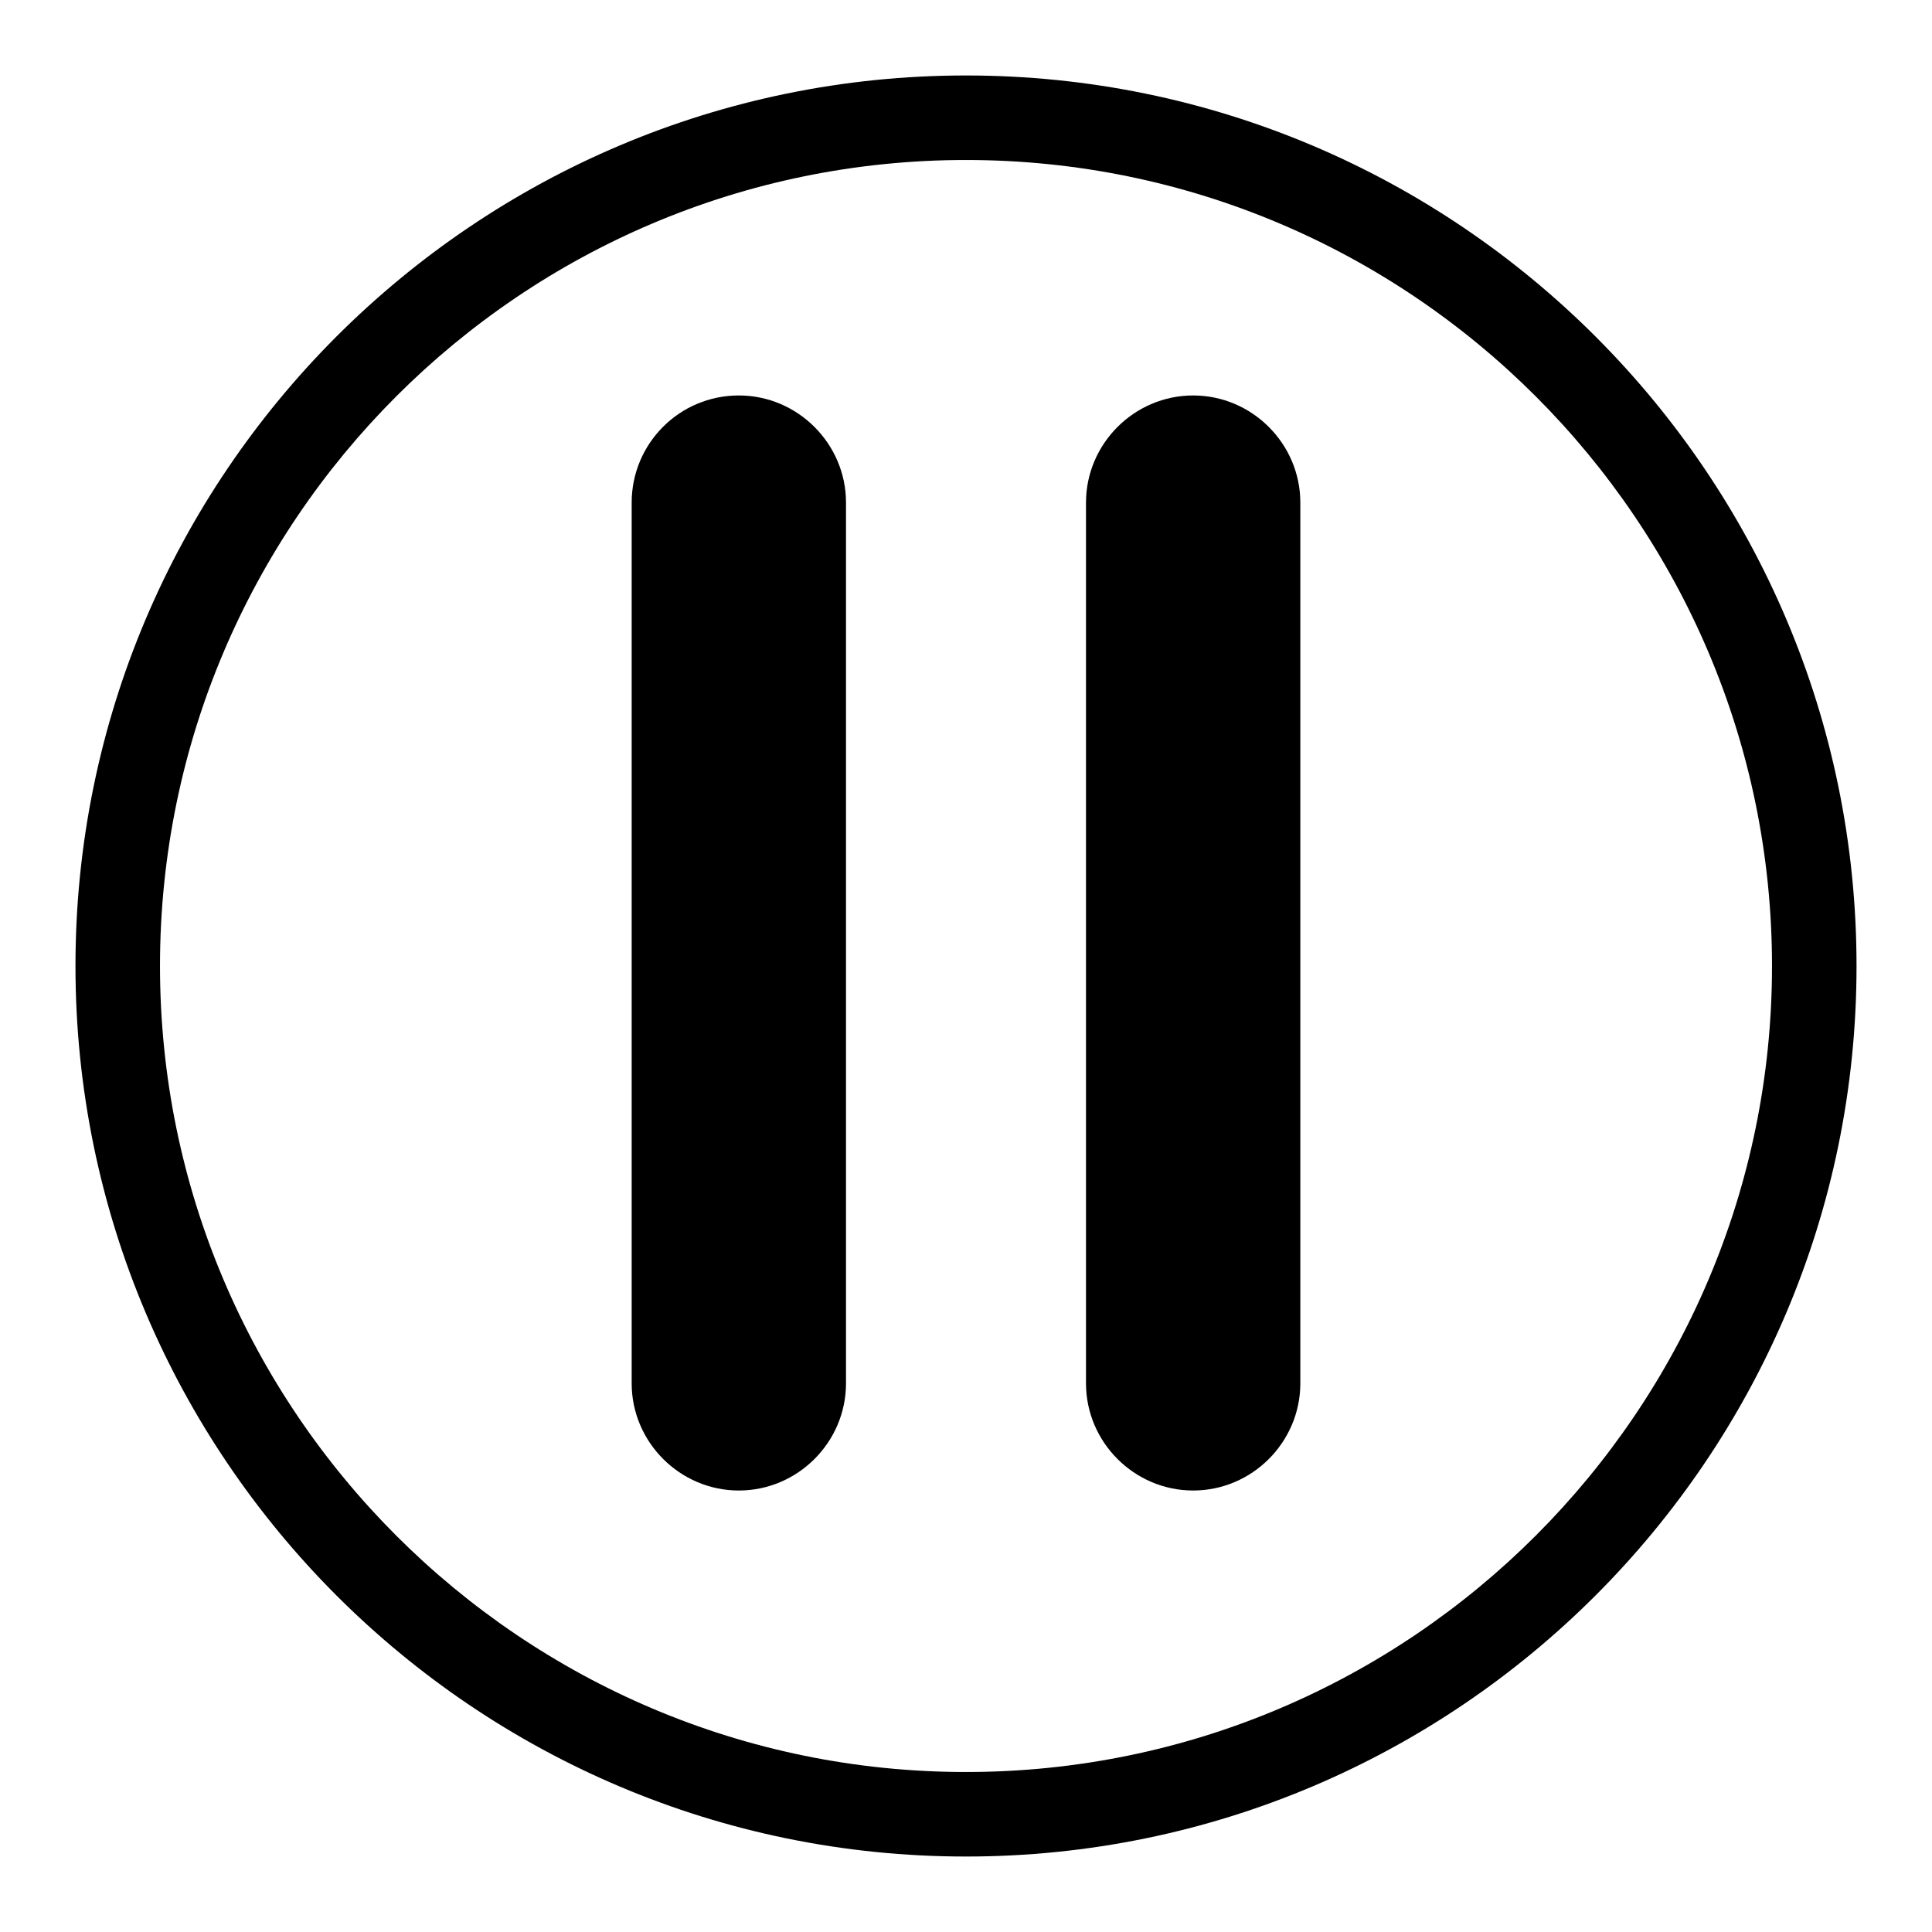
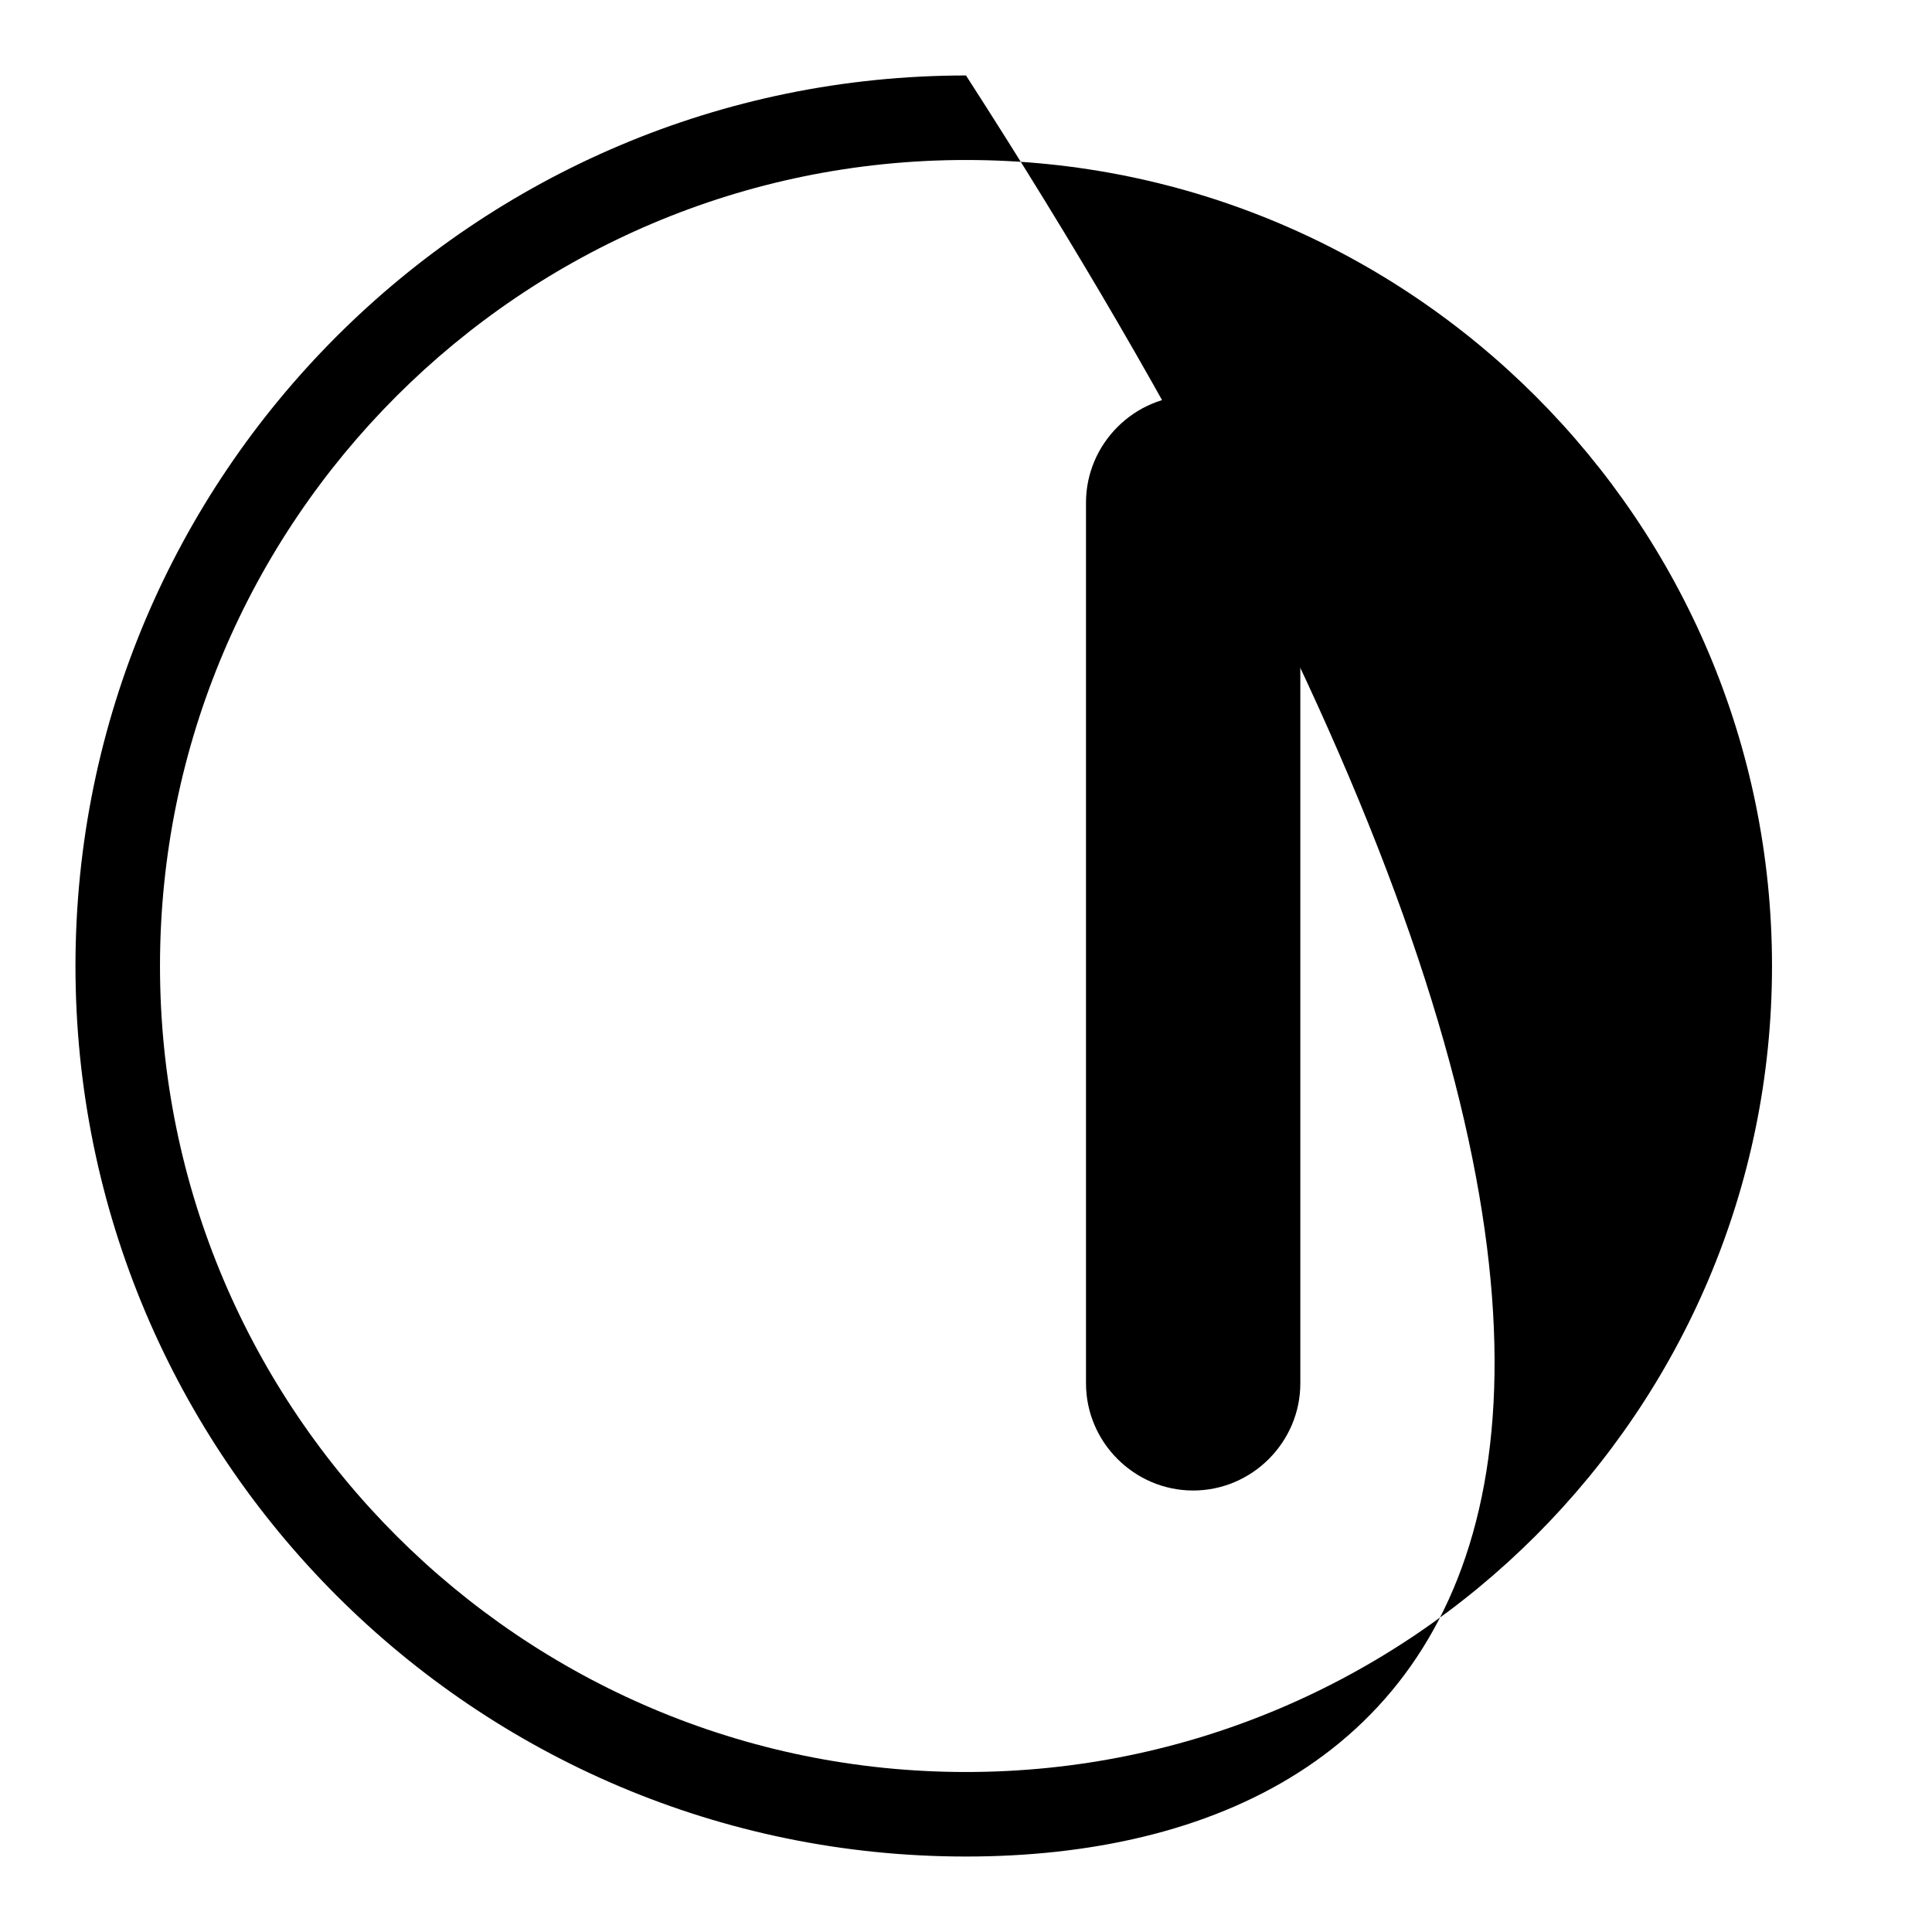
<svg xmlns="http://www.w3.org/2000/svg" version="1.1" x="0px" y="0px" viewBox="0 0 256 256" enable-background="new 0 0 256 256" xml:space="preserve">
  <g>
    <g>
-       <path fill="#000000" d="M128,246c-65.1,0-118-52.9-118-118C10,62.9,62.9,10,128,10c65.1,0,118,52.9,118,118C246,193.1,193.1,246,128,246z M128,21.2C69.1,21.2,21.2,69.1,21.2,128S69.1,234.8,128,234.8S234.8,186.9,234.8,128C234.8,69.1,186.9,21.2,128,21.2z" />
-       <path fill="#000000" d="M97.9,52.4c7.8,0,14.2,6.4,14.2,14.2v116.7c0,7.8-6.4,14.2-14.2,14.2l0,0c-7.8,0-14.2-6.4-14.2-14.2V66.6C83.7,58.8,90,52.4,97.9,52.4L97.9,52.4z" />
+       <path fill="#000000" d="M128,246c-65.1,0-118-52.9-118-118C10,62.9,62.9,10,128,10C246,193.1,193.1,246,128,246z M128,21.2C69.1,21.2,21.2,69.1,21.2,128S69.1,234.8,128,234.8S234.8,186.9,234.8,128C234.8,69.1,186.9,21.2,128,21.2z" />
      <path fill="#000000" d="M158.1,52.4c7.8,0,14.2,6.4,14.2,14.2v116.7c0,7.8-6.4,14.2-14.2,14.2l0,0c-7.8,0-14.2-6.4-14.2-14.2V66.6C143.9,58.8,150.3,52.4,158.1,52.4L158.1,52.4z" />
    </g>
  </g>
</svg>